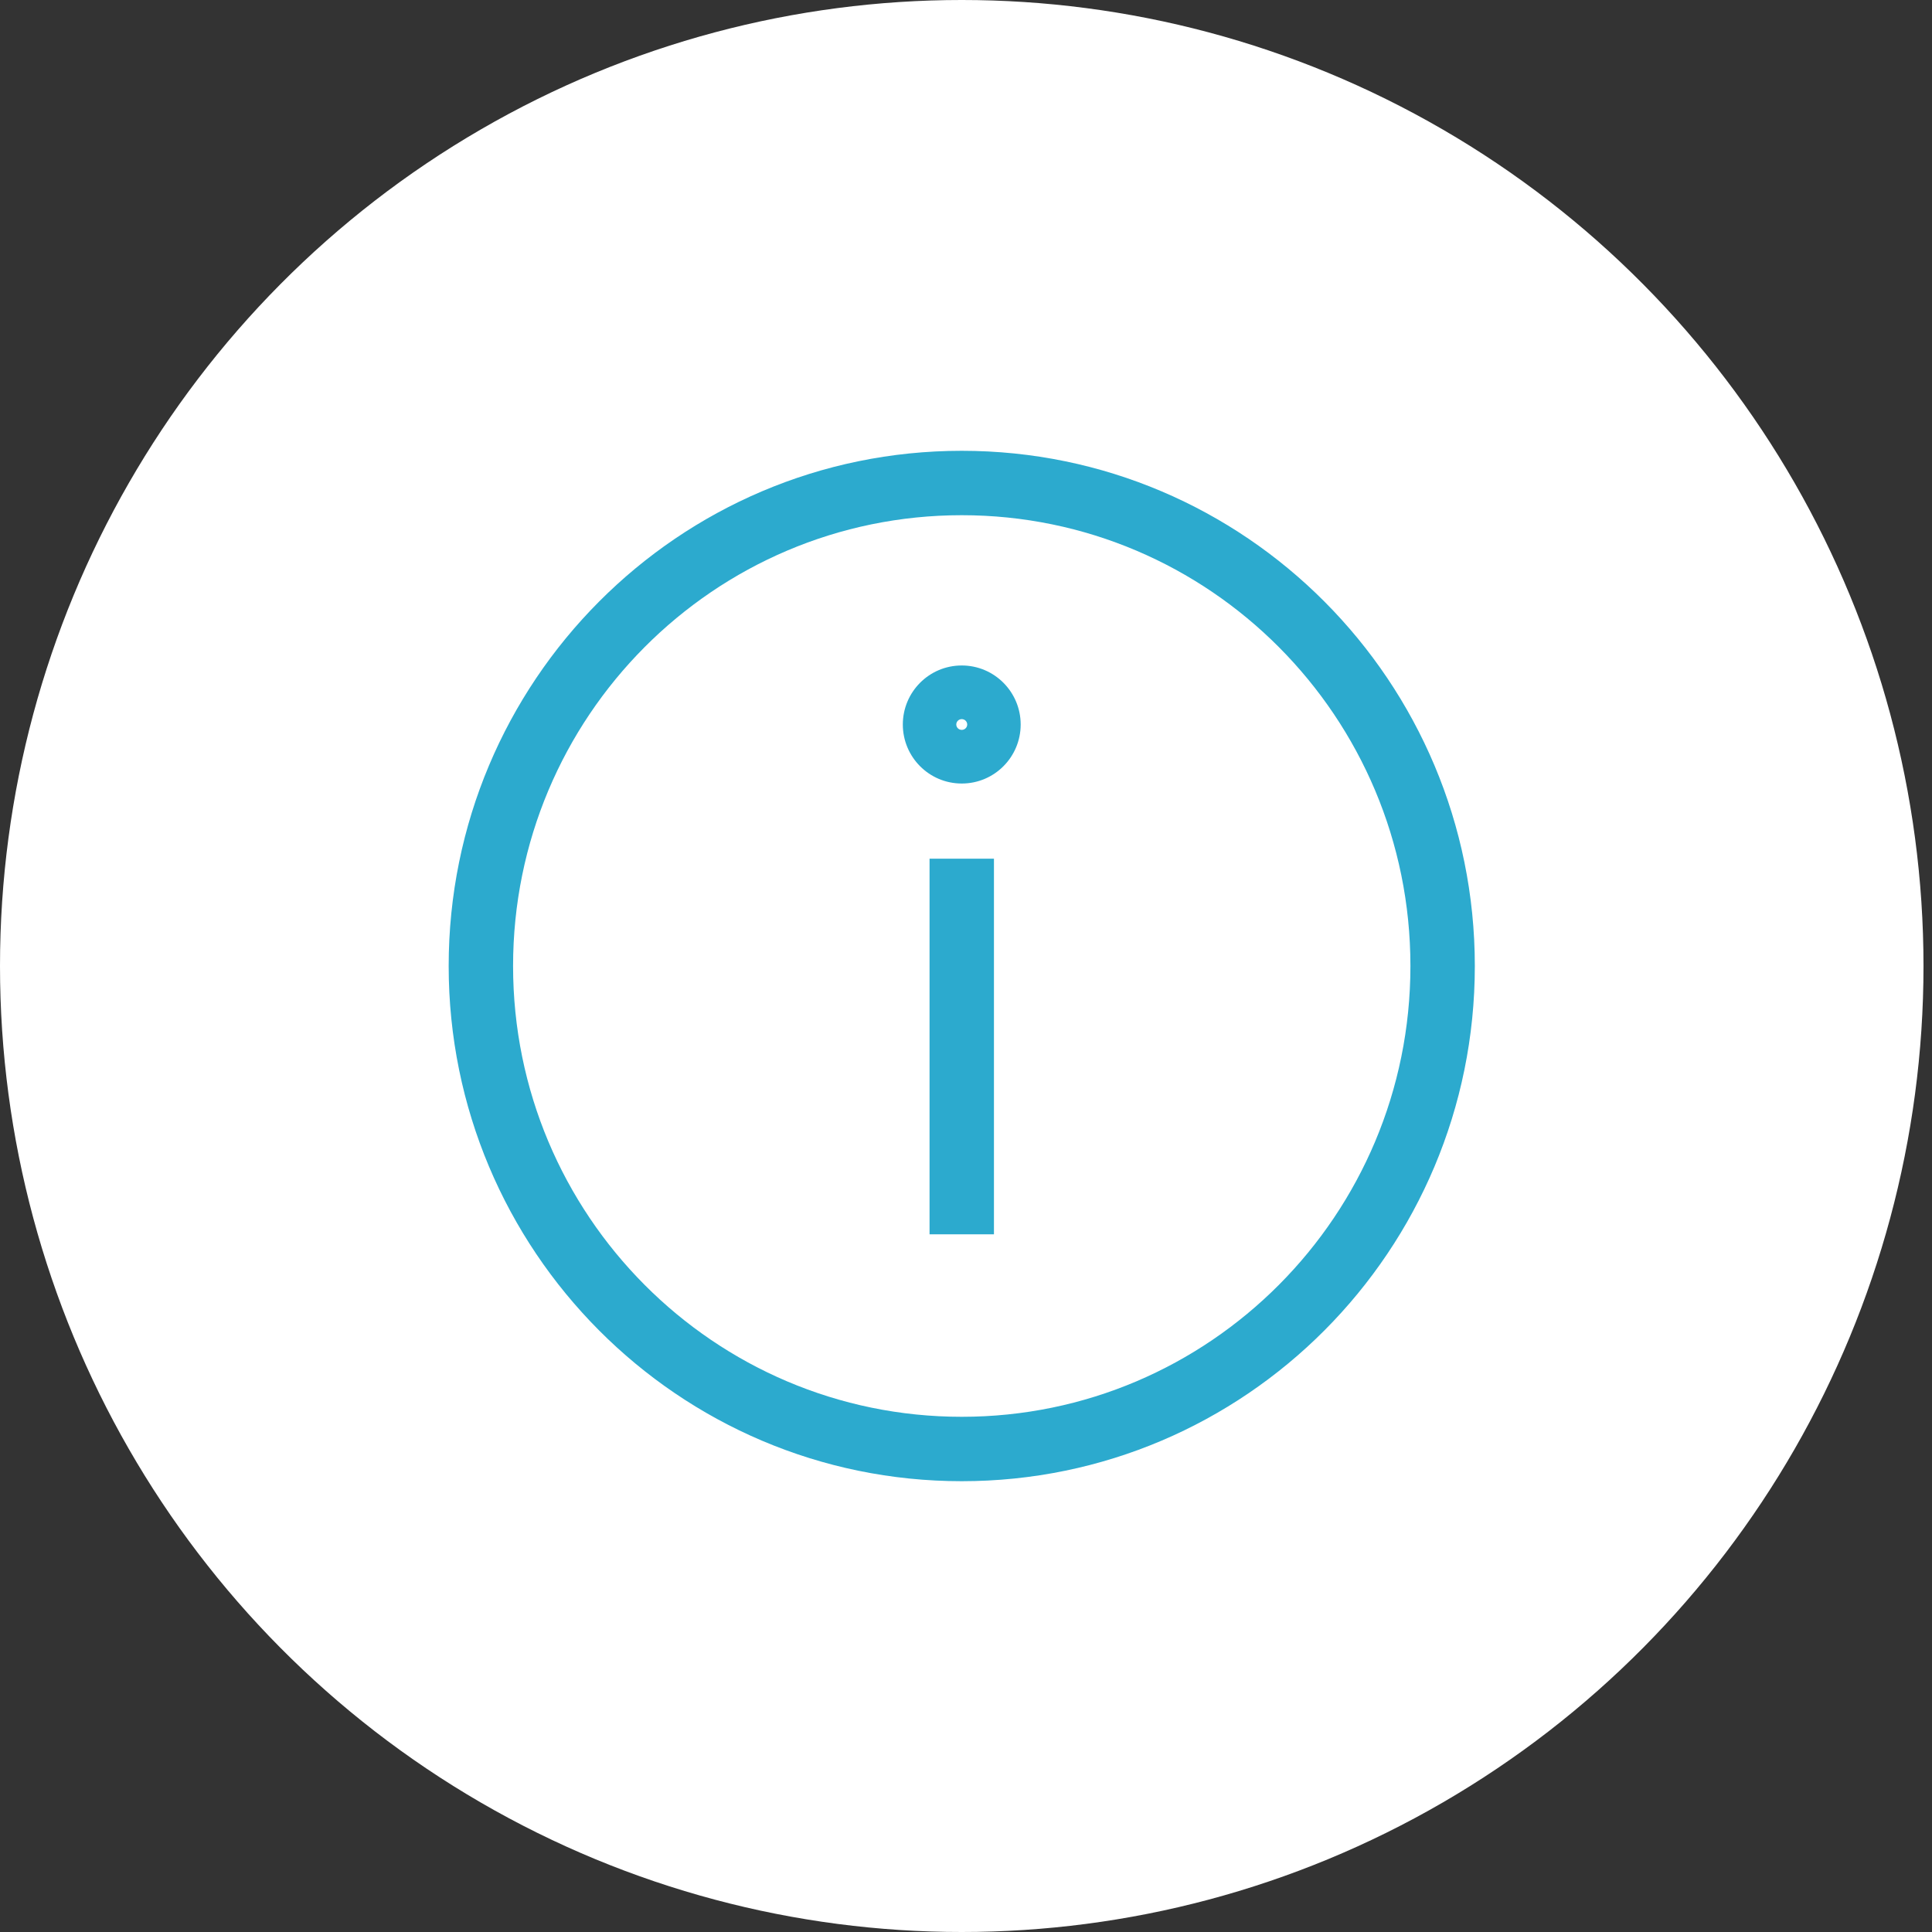
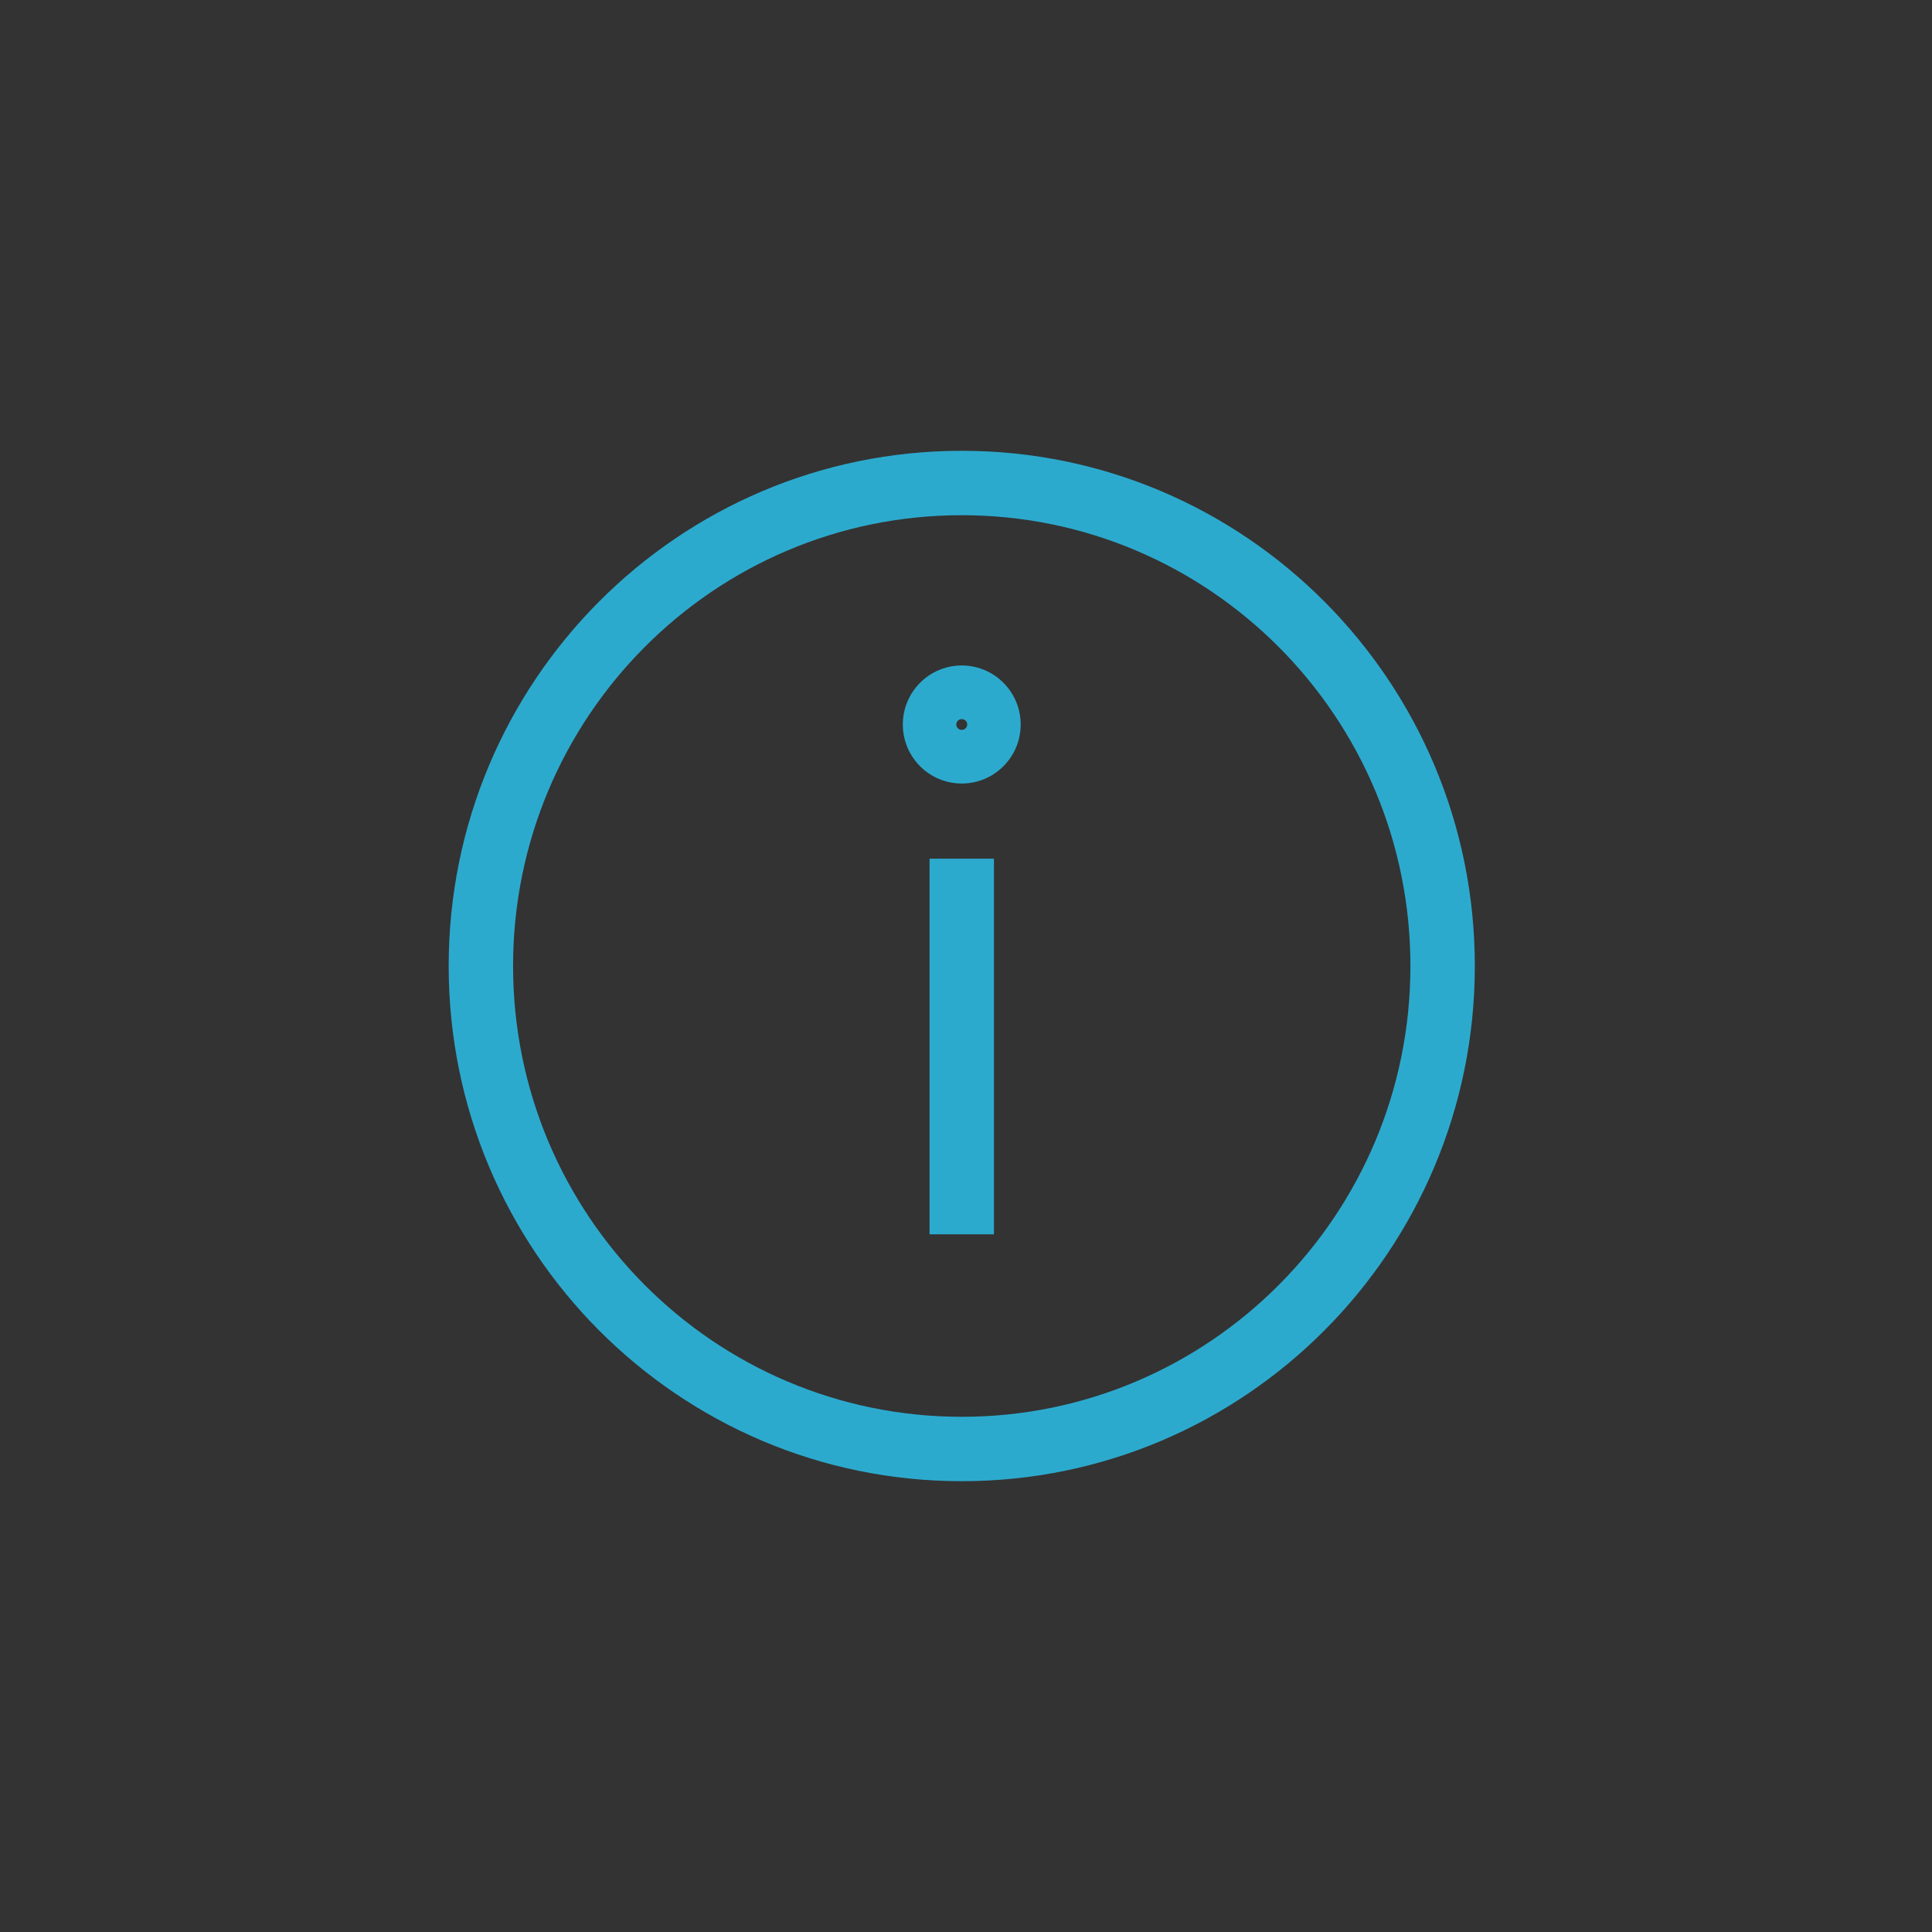
<svg xmlns="http://www.w3.org/2000/svg" width="60" height="60" viewBox="0 0 60 60" fill="none">
  <rect x="0" y="0" width="60" height="60" fill="#333333" stroke="none" />
-   <ellipse cx="29.868" cy="30" rx="29.868" ry="30" fill="white" />
  <path d="M43.802 30C43.802 37.736 37.559 44 29.868 44L29.868 46C38.672 46 45.802 38.832 45.802 30L43.802 30ZM29.868 44C22.177 44 15.934 37.736 15.934 30L13.934 30C13.934 38.832 21.064 46 29.868 46L29.868 44ZM15.934 30C15.934 22.264 22.177 16 29.868 16L29.868 14C21.064 14 13.934 21.168 13.934 30L15.934 30ZM29.868 16C37.559 16 43.802 22.264 43.802 30L45.802 30C45.802 21.168 38.672 14 29.868 14L29.868 16ZM29.698 22.5C29.698 22.412 29.77 22.333 29.868 22.333L29.868 24.333C30.883 24.333 31.698 23.508 31.698 22.5L29.698 22.5ZM29.868 22.333C29.966 22.333 30.038 22.412 30.038 22.5L28.038 22.5C28.038 23.508 28.853 24.333 29.868 24.333L29.868 22.333ZM30.038 22.5C30.038 22.588 29.966 22.667 29.868 22.667L29.868 20.667C28.853 20.667 28.038 21.492 28.038 22.5L30.038 22.5ZM29.868 22.667C29.77 22.667 29.698 22.588 29.698 22.5L31.698 22.5C31.698 21.492 30.883 20.667 29.868 20.667L29.868 22.667ZM30.868 38.333L30.868 26.667L28.868 26.667L28.868 38.333L30.868 38.333Z" fill="#2CAACE" />
</svg>